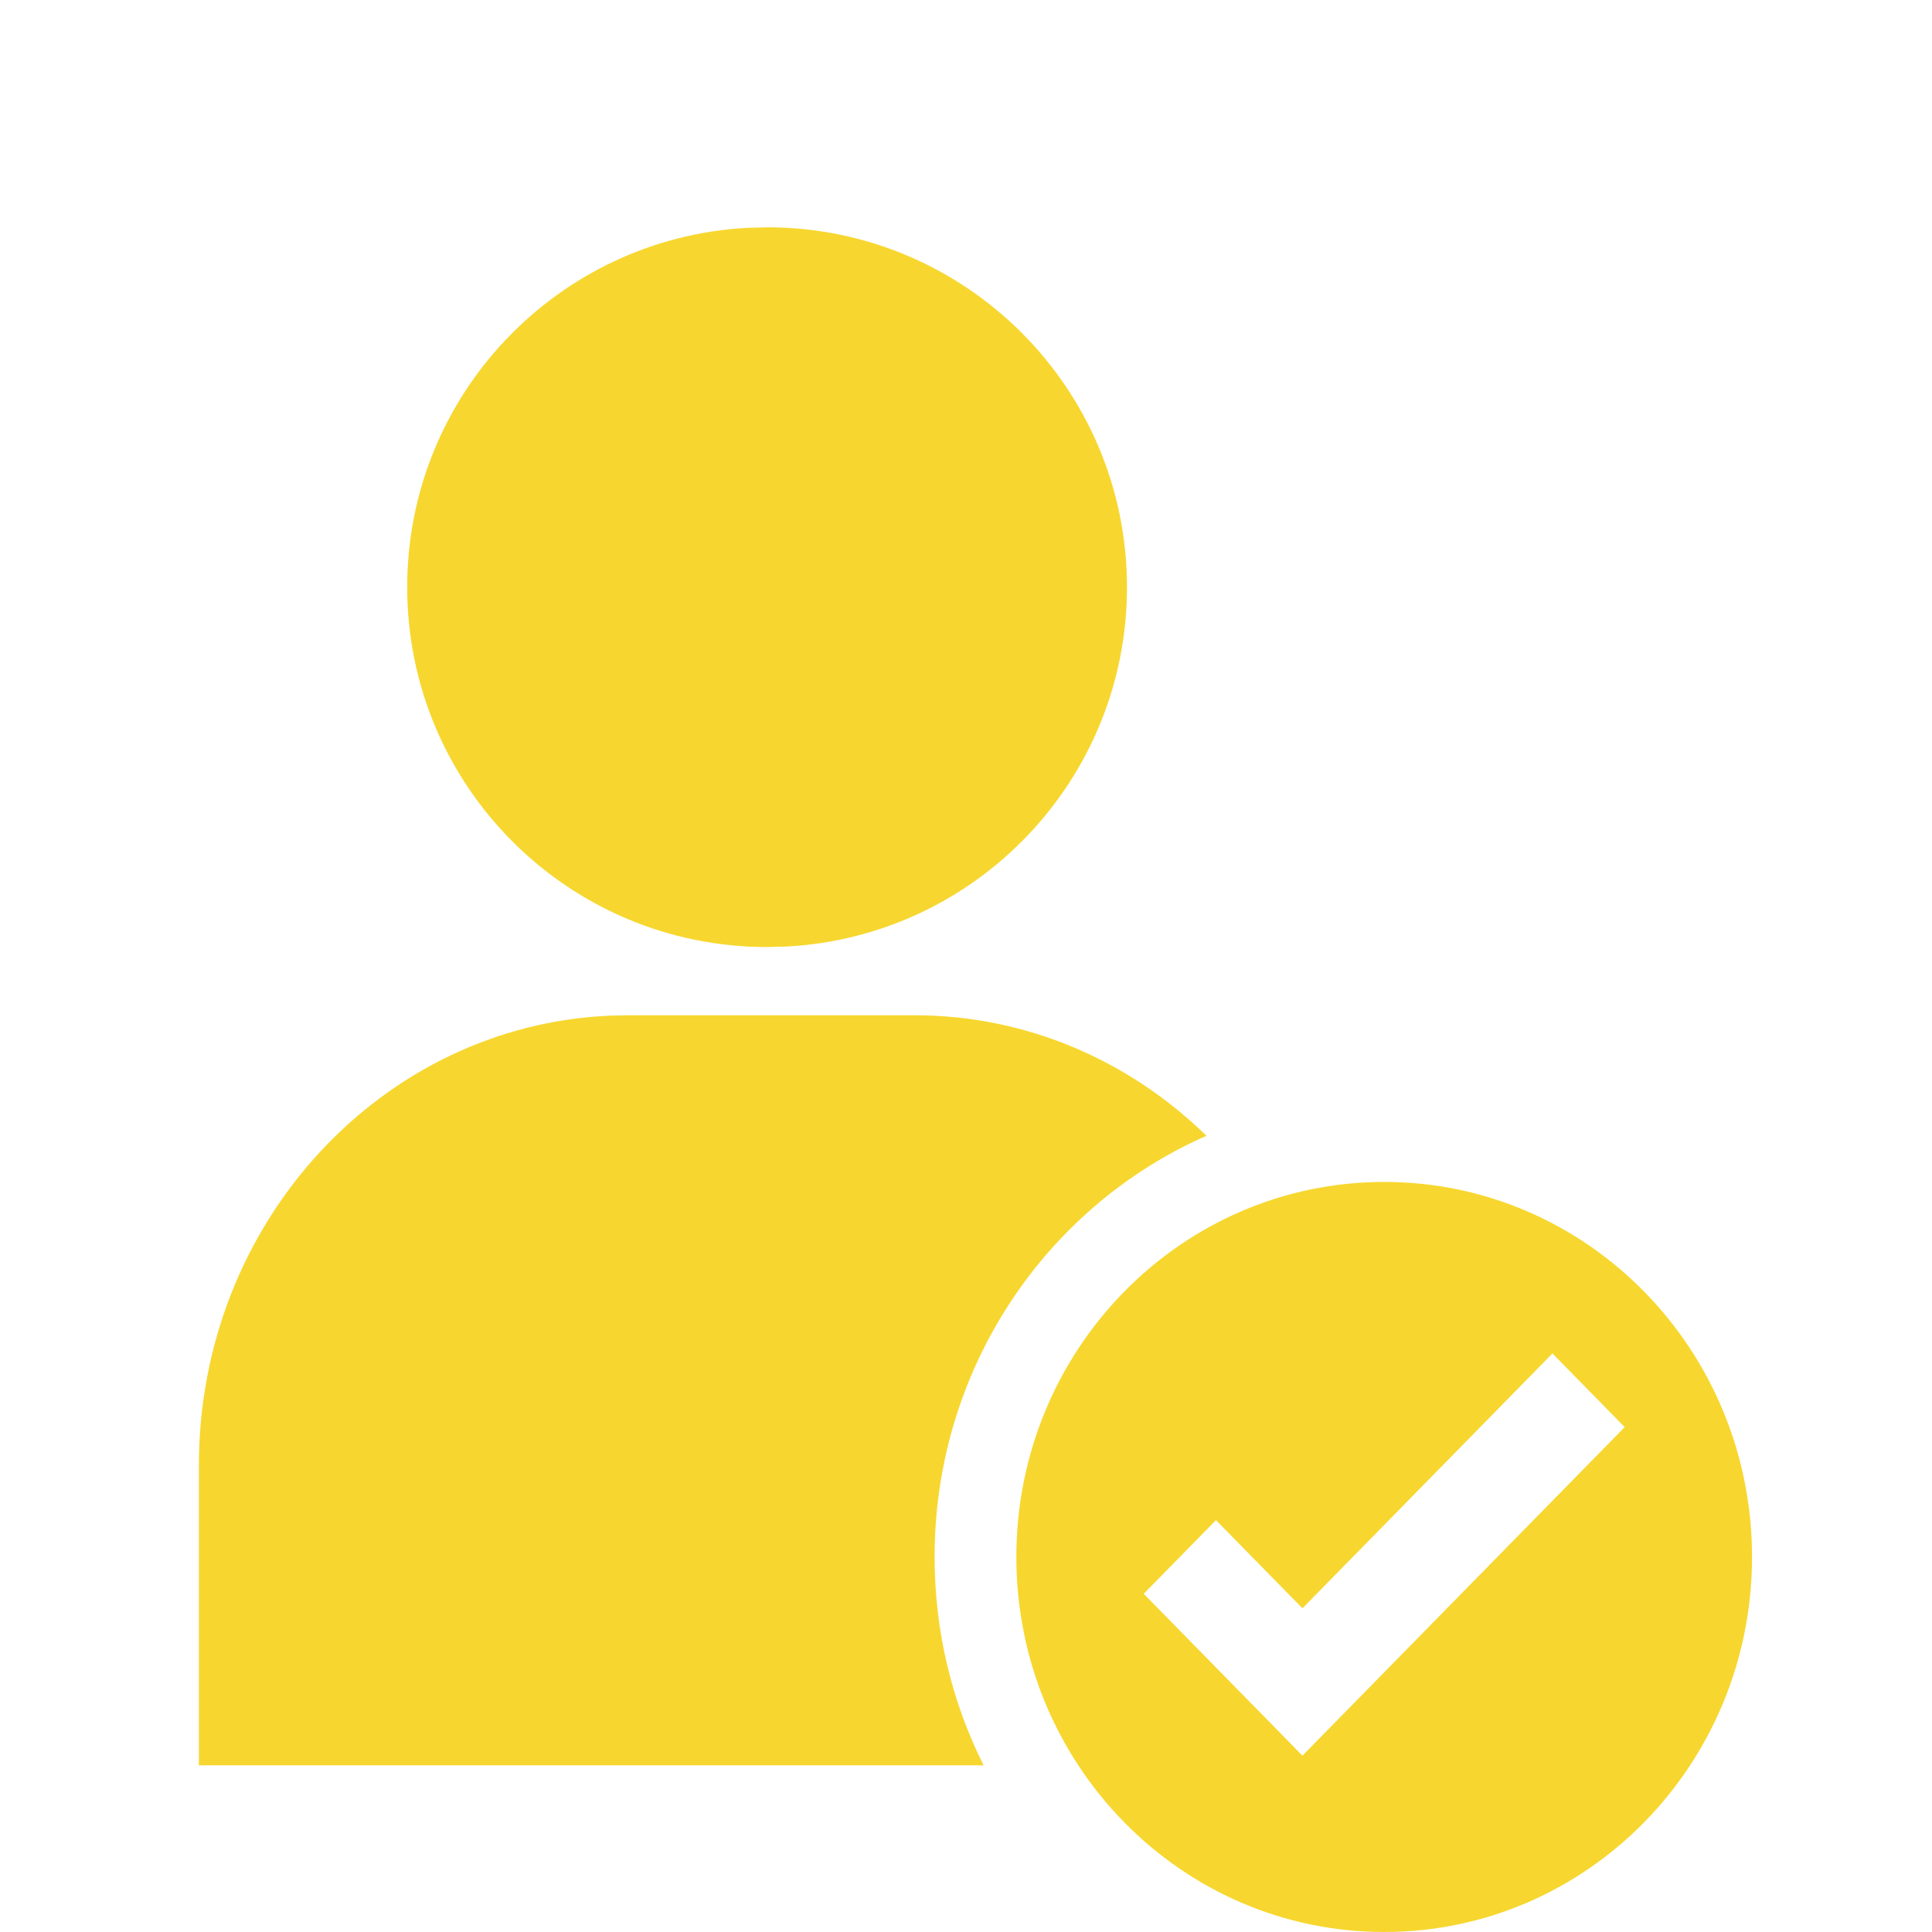
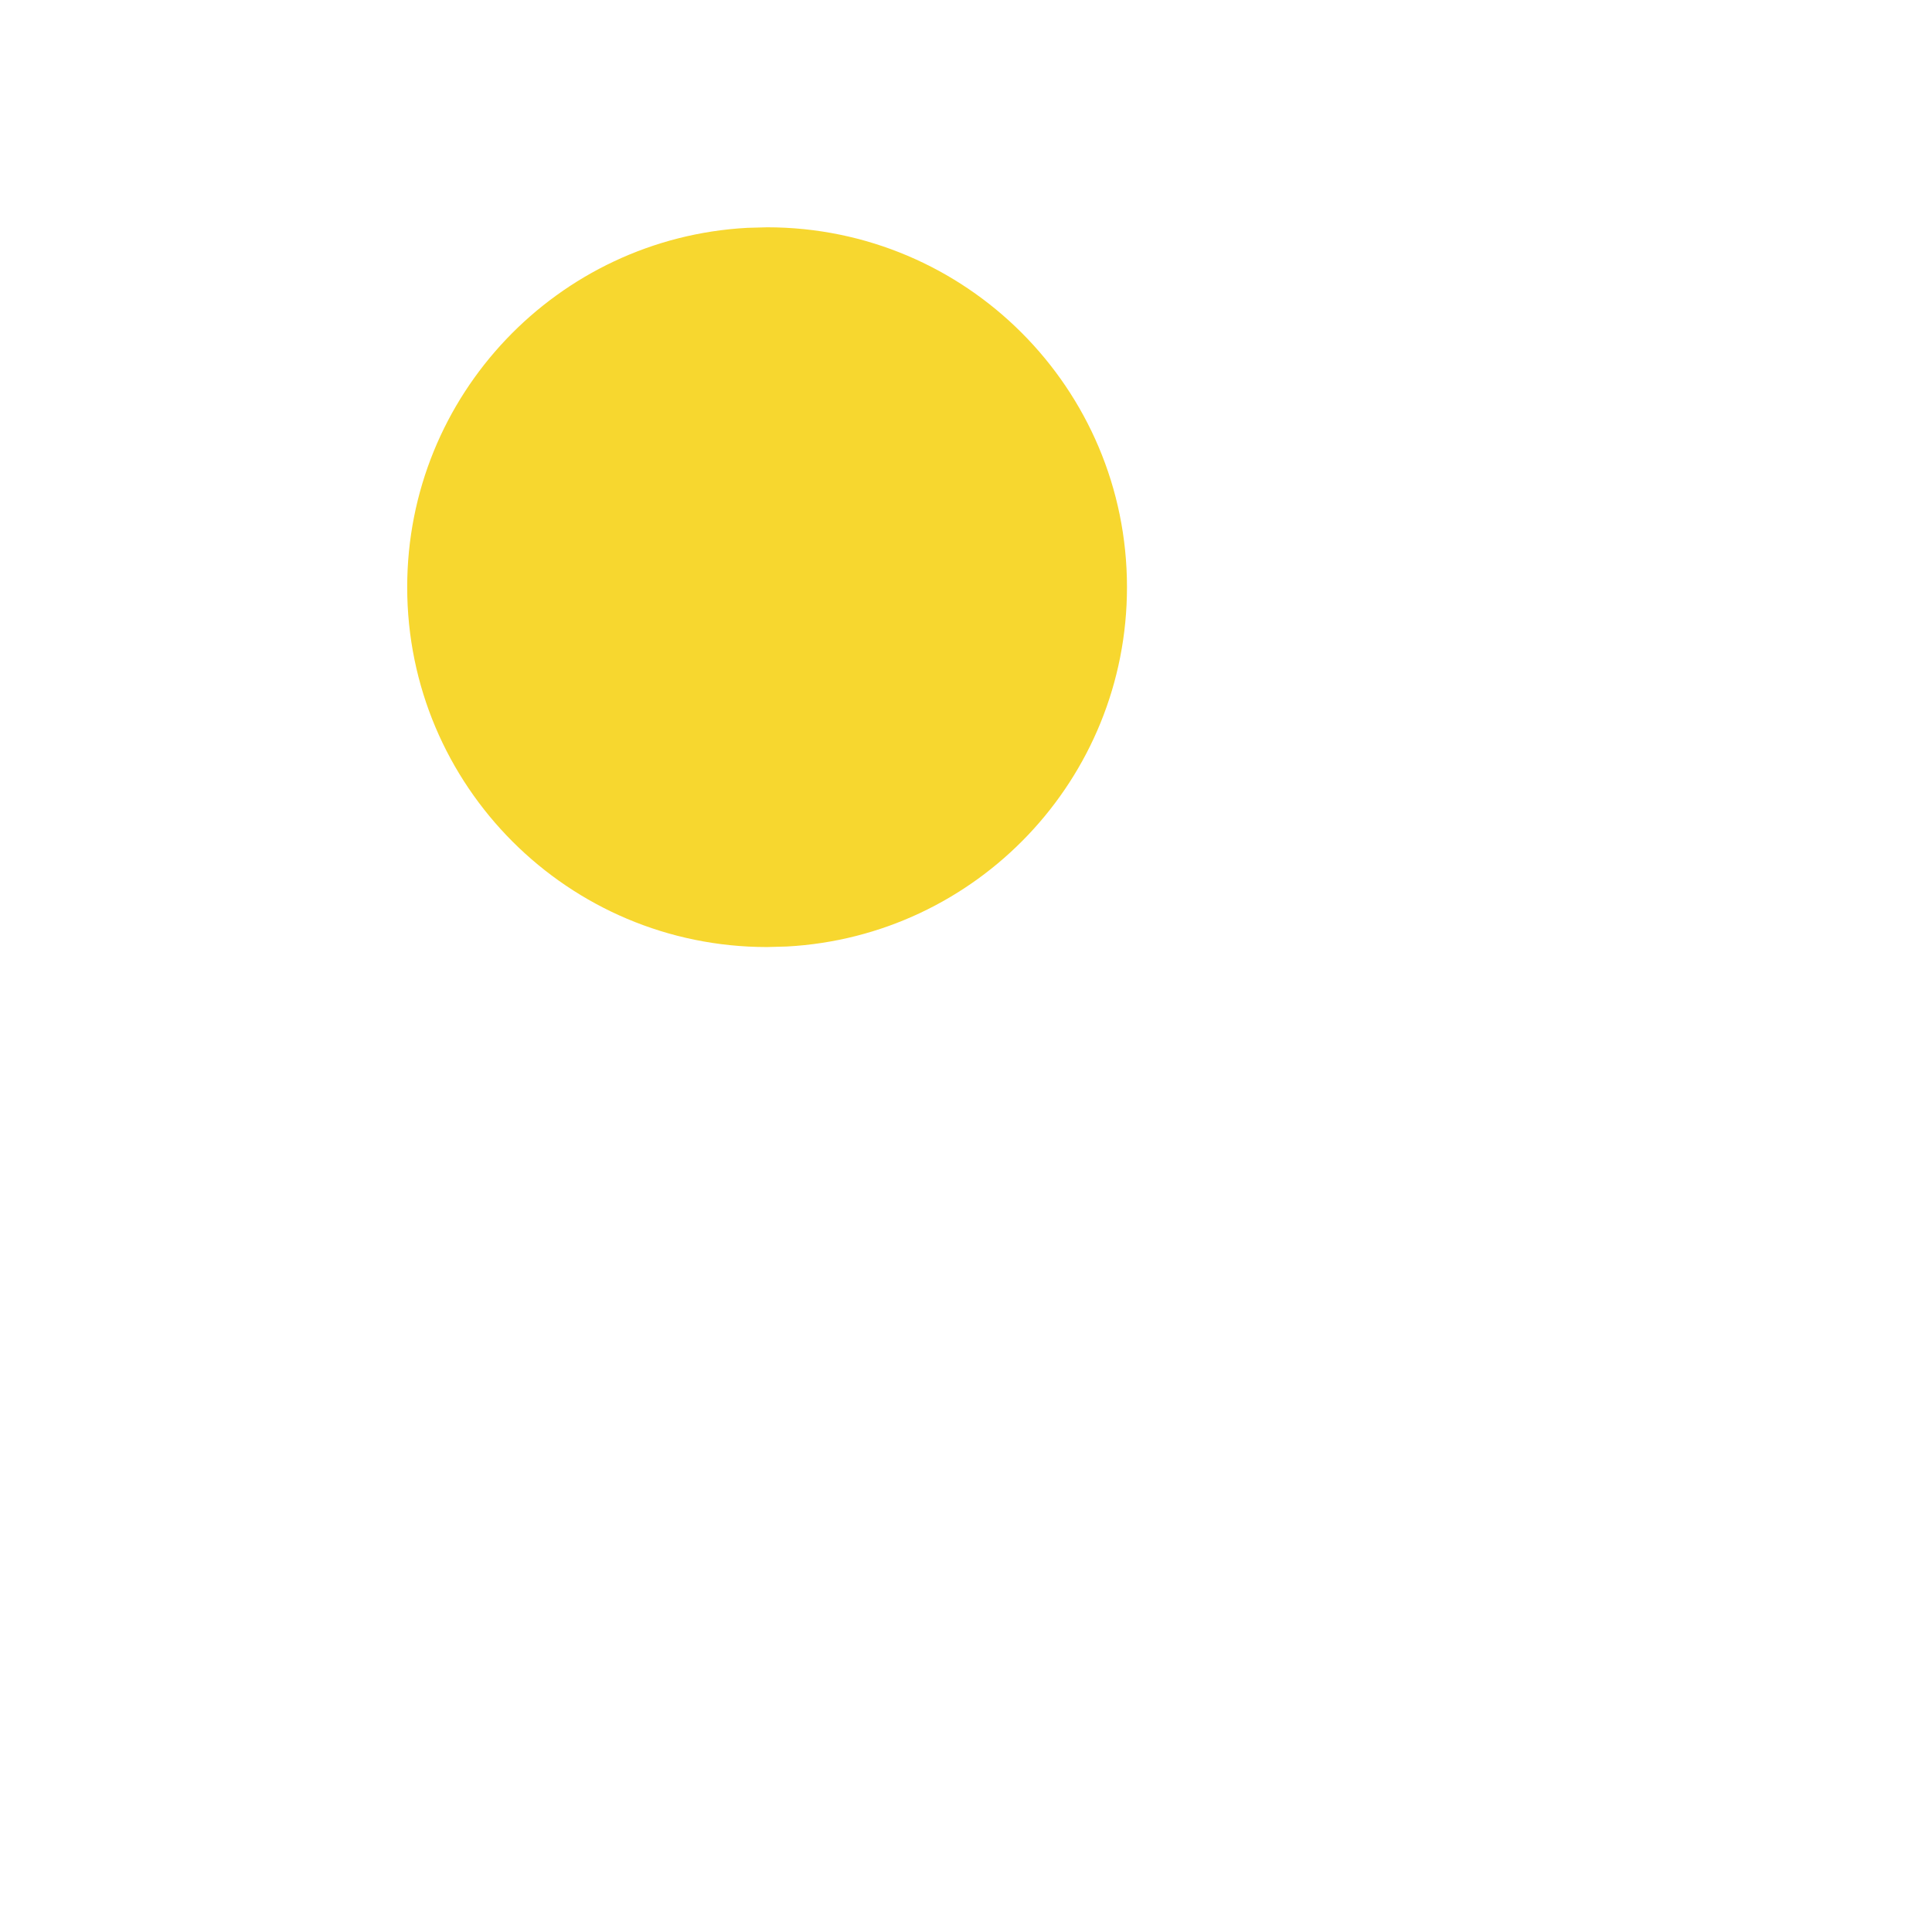
<svg xmlns="http://www.w3.org/2000/svg" width="68" height="68" viewBox="0 0 68 68" fill="none">
  <path d="M26.999 8C33.995 8 39.666 13.671 39.666 20.666C39.666 27.429 34.367 32.954 27.694 33.314L26.999 33.333C20.003 33.333 14.332 27.662 14.332 20.666C14.332 13.904 19.632 8.379 26.304 8.019L26.999 8Z" fill="#F7D72F" />
-   <path fill-rule="evenodd" clip-rule="evenodd" d="M32.895 54.8C32.895 57.441 33.517 59.933 34.62 62.133H7V51.573C7 43.044 13.429 36.089 21.483 35.747L22.105 35.733H32.175C36.151 35.733 39.767 37.344 42.464 39.976C36.835 42.448 32.895 48.155 32.895 54.8ZM48.719 41.6C41.569 41.6 35.772 47.51 35.772 54.8C35.772 62.09 41.569 68 48.719 68C55.87 68 61.666 62.09 61.666 54.8C61.666 47.51 55.87 41.6 48.719 41.6ZM57.184 50.23L45.842 61.793L40.255 56.096L42.798 53.504L45.842 56.607L54.641 47.637L57.184 50.23Z" fill="#F7D72F" />
</svg>